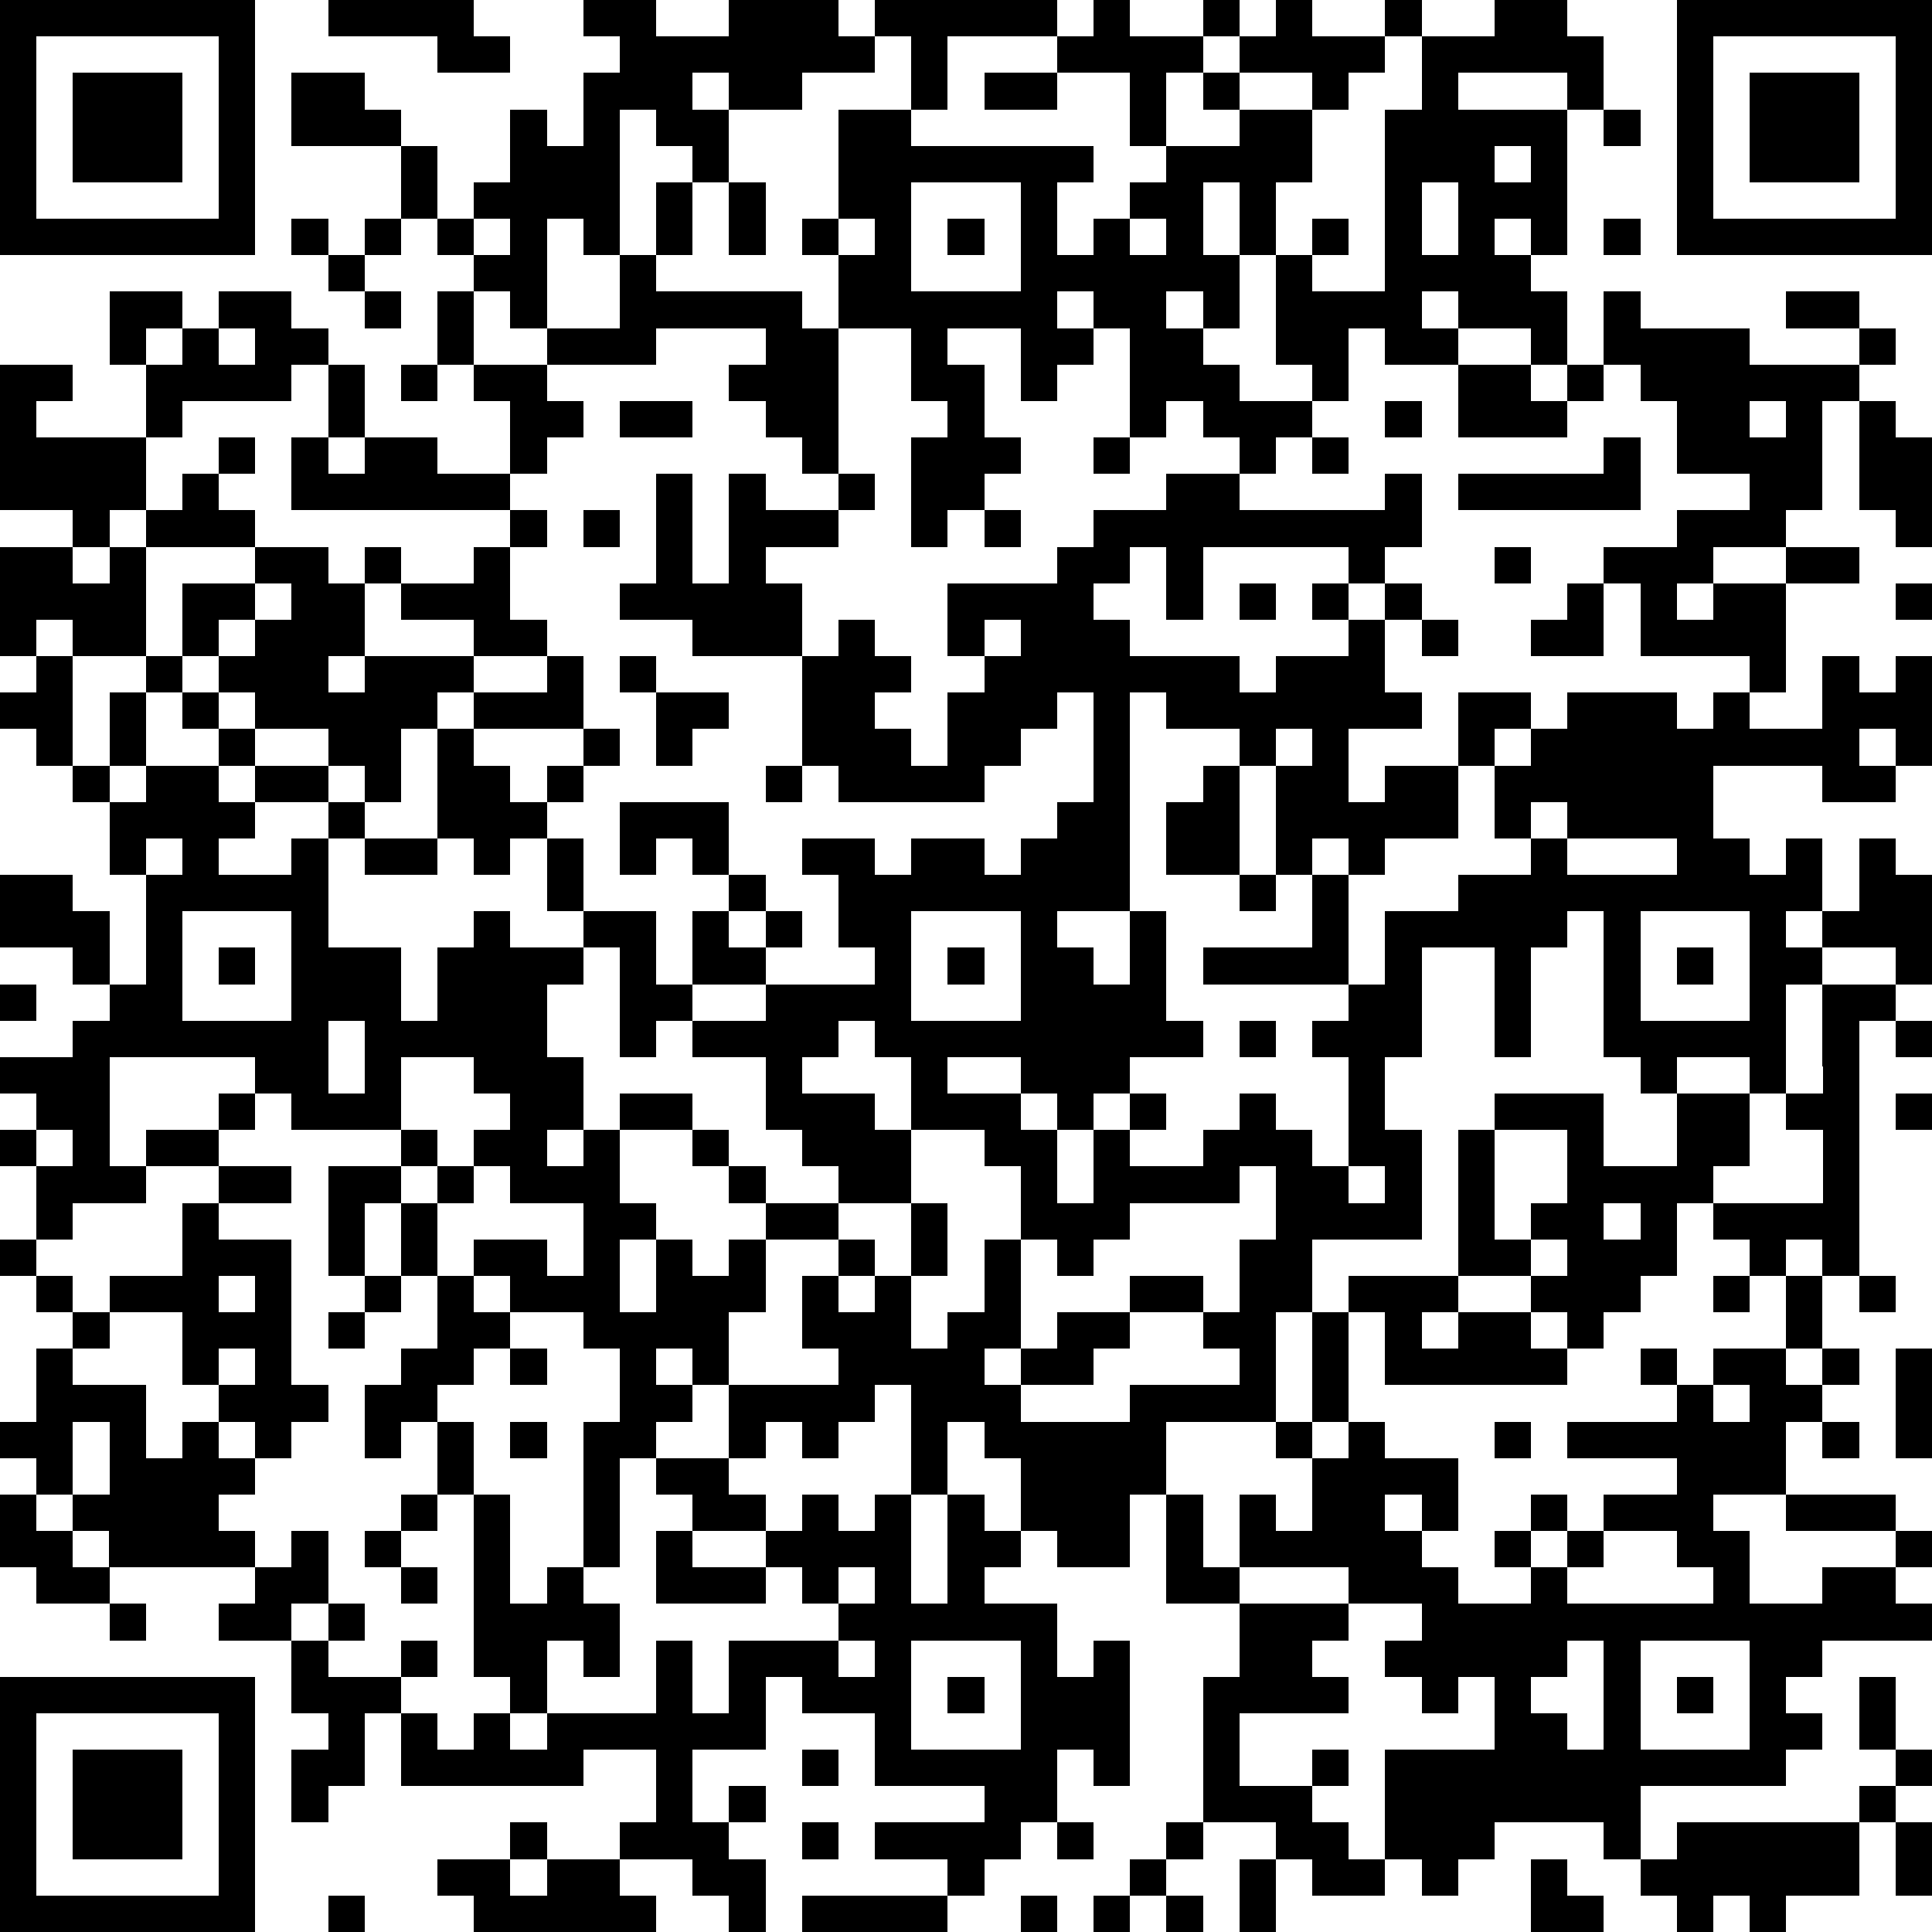
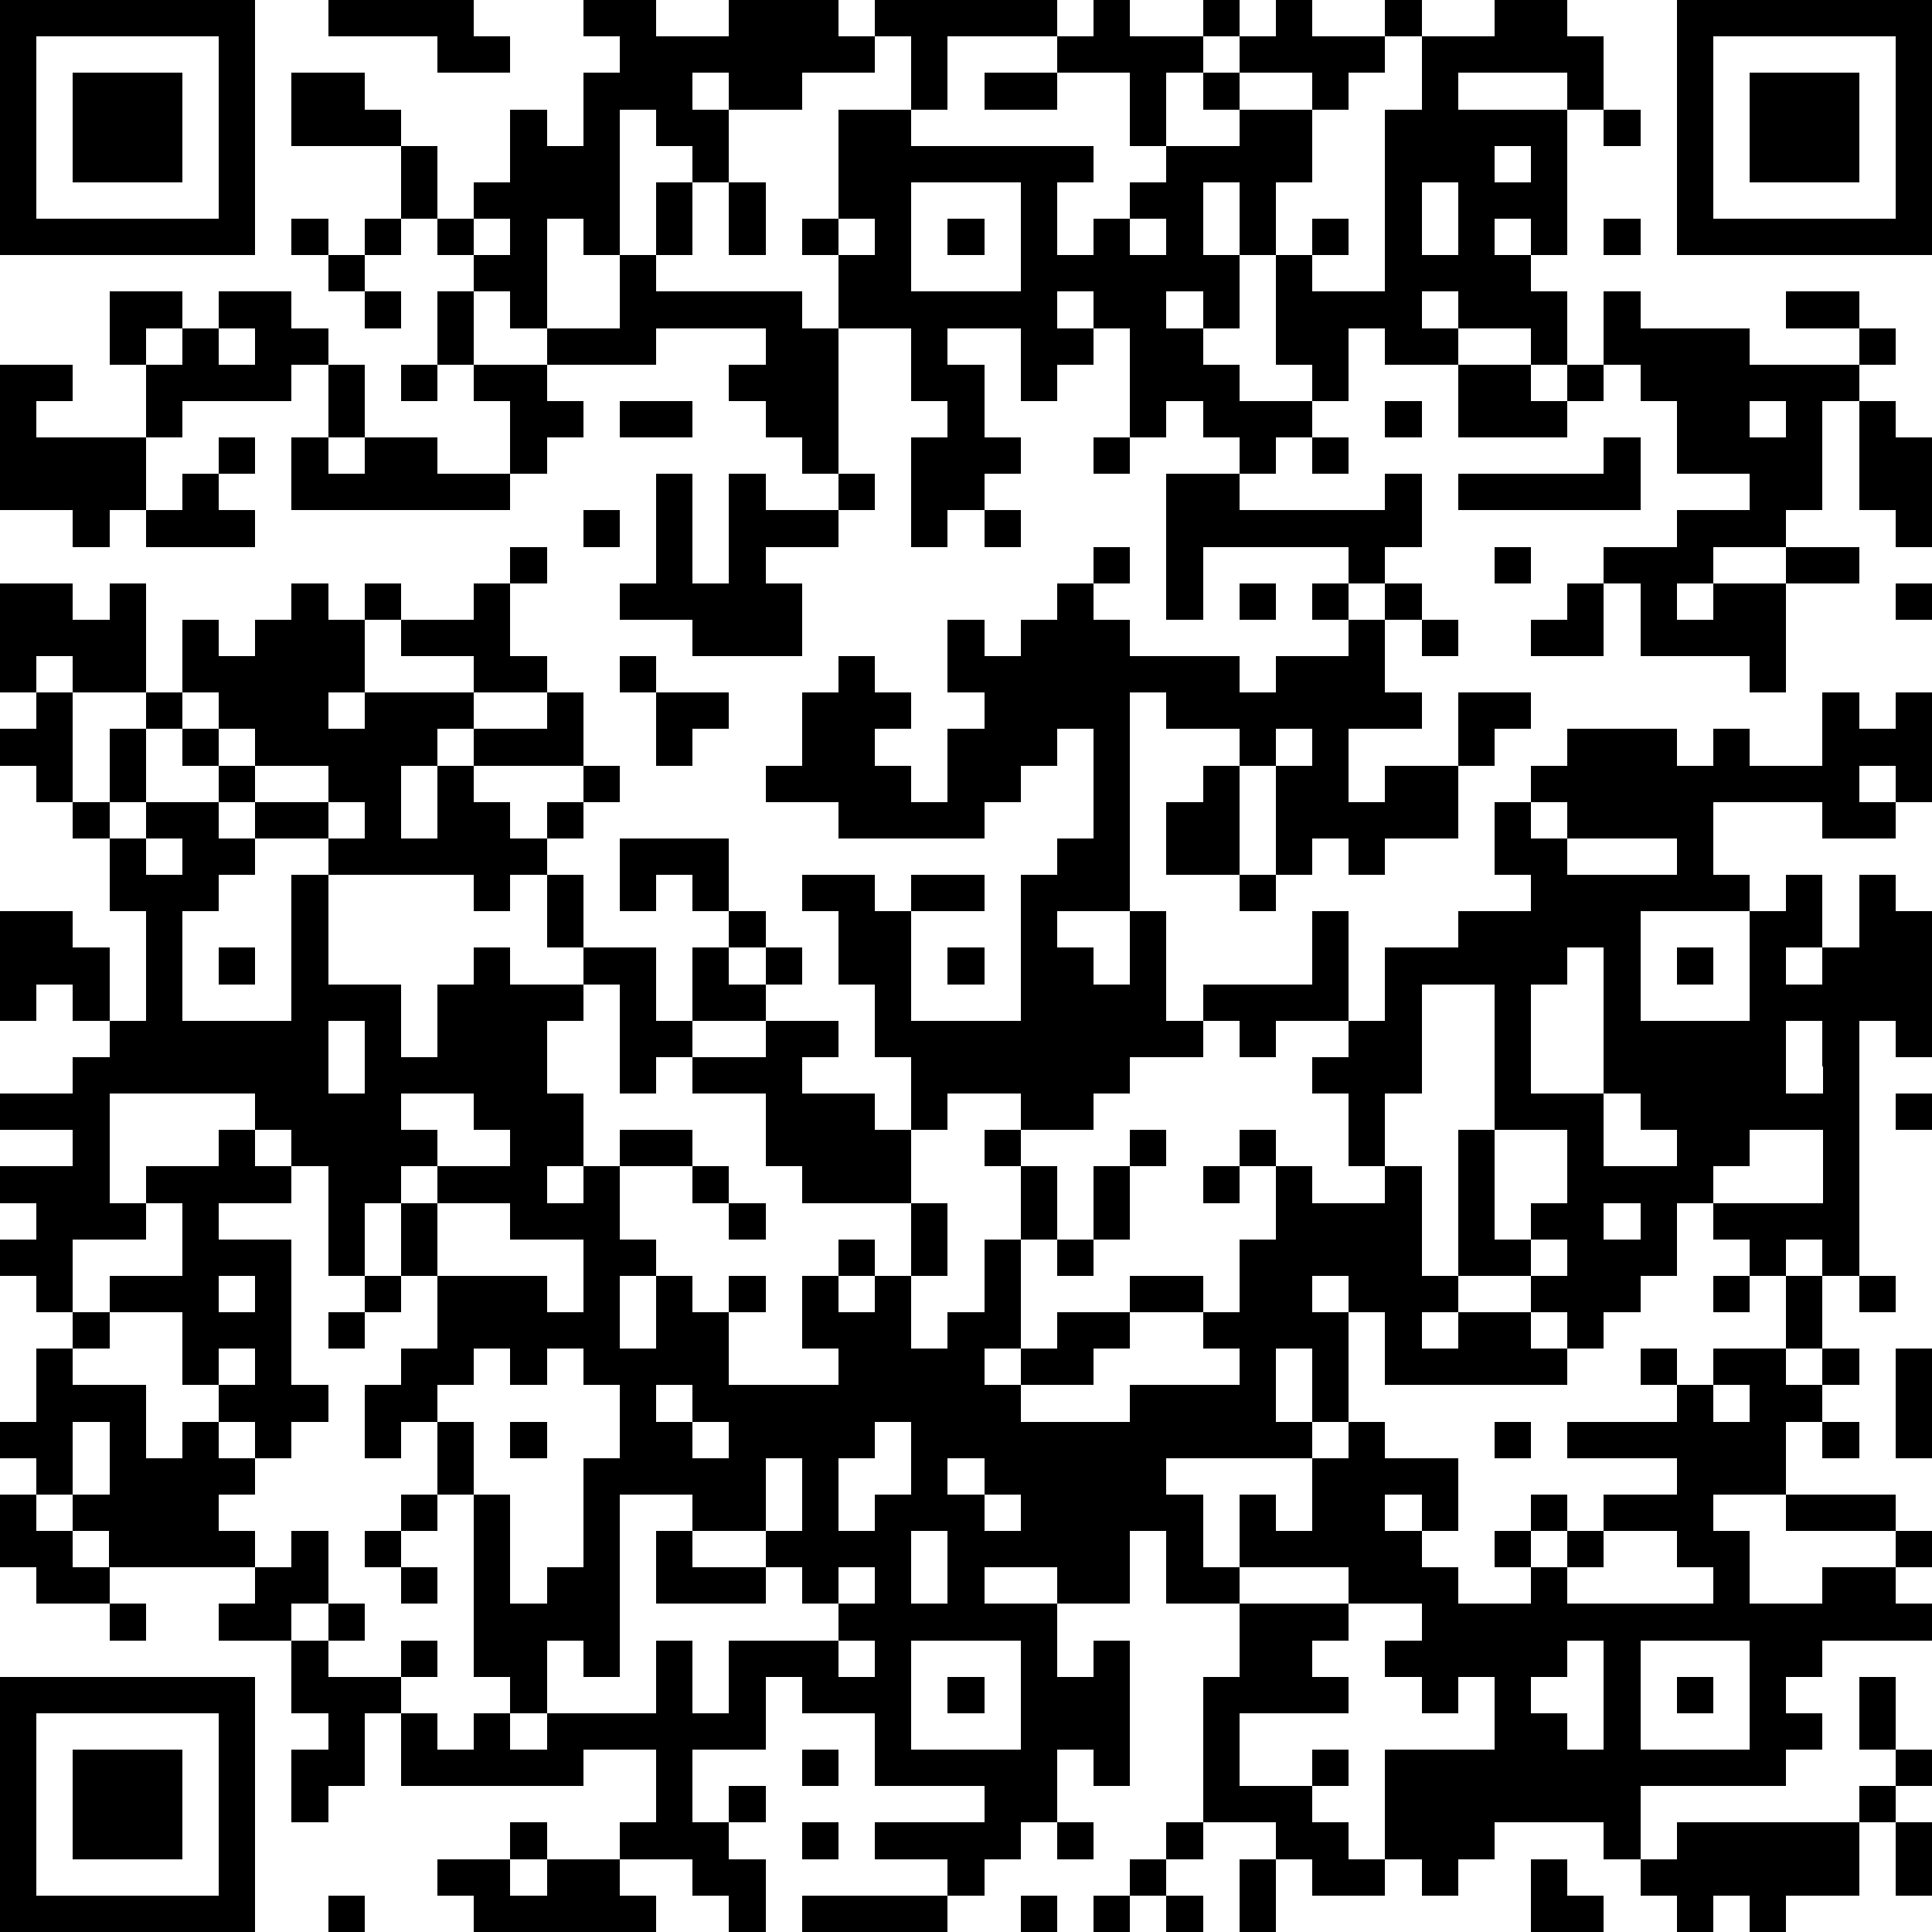
<svg xmlns="http://www.w3.org/2000/svg" version="1.1" width="212" height="212" shape-rendering="crispEdges">
-   <path d="M0 0h7v7h-7zM9 0h4v1h1v1h-2v-1h-3zM16 0h2v1h2v-1h3v1h1v-1h5v1h-3v2h-1v-2h-1v1h-2v1h-2v-1h-1v1h1v2h-1v-1h-1v-1h-1v4h-1v-1h-1v3h-1v-1h-1v-1h-1v-1h-1v-2h-3v-2h2v1h1v1h1v2h1v-1h1v-2h1v1h1v-2h1v-1h-1zM30 0h1v1h2v-1h1v1h-1v1h-1v2h-1v-2h-2v-1h1zM35 0h1v1h2v-1h1v1h-1v1h-1v1h-1v-1h-2v-1h1zM41 0h2v1h1v2h-1v-1h-3v1h3v4h-1v-1h-1v1h1v1h1v2h-1v-1h-2v-1h-1v1h1v1h-2v-1h-1v2h-1v-1h-1v-3h-1v-2h-1v2h1v2h-1v-1h-1v1h1v1h1v1h2v1h-1v1h-1v-1h-1v-1h-1v1h-1v-3h-1v-1h-1v1h1v1h-1v1h-1v-2h-2v1h1v2h1v1h-1v1h-1v1h-1v-3h1v-1h-1v-2h-2v-2h-1v-1h1v-3h2v1h5v1h-1v2h1v-1h1v-1h1v-1h2v-1h-1v-1h1v1h2v2h-1v2h1v-1h1v1h-1v1h2v-5h1v-2h2zM46 0h7v7h-7zM1 1v5h5v-5zM47 1v5h5v-5zM2 2h3v3h-3zM27 2h2v1h-2zM48 2h3v3h-3zM44 3h1v1h-1zM41 4v1h1v-1zM18 5h1v2h-1zM20 5h1v2h-1zM25 5v3h3v-3zM39 5v2h1v-2zM8 6h1v1h-1zM10 6h1v1h-1zM13 6v1h1v-1zM23 6v1h1v-1zM26 6h1v1h-1zM31 6v1h1v-1zM44 6h1v1h-1zM9 7h1v1h-1zM17 7h1v1h4v1h1v4h-1v-1h-1v-1h-1v-1h1v-1h-3v1h-3v-1h2zM3 8h2v1h-1v1h-1zM6 8h2v1h1v1h-1v1h-3v1h-1v-2h1v-1h1zM10 8h1v1h-1zM12 8h1v2h-1zM44 8h1v1h3v1h3v-1h-2v-1h2v1h1v1h-1v1h-1v3h-1v1h-2v1h-1v1h1v-1h2v-1h2v1h-2v3h-1v-1h-3v-2h-1v-1h2v-1h2v-1h-2v-2h-1v-1h-1zM6 9v1h1v-1zM0 10h2v1h-1v1h3v2h-1v1h-1v-1h-2zM9 10h1v2h-1zM11 10h1v1h-1zM13 10h2v1h1v1h-1v1h-1v-2h-1zM40 10h2v1h1v-1h1v1h-1v1h-3zM17 11h2v1h-2zM38 11h1v1h-1zM48 11v1h1v-1zM51 11h1v1h1v3h-1v-1h-1zM6 12h1v1h-1zM8 12h1v1h1v-1h2v1h2v1h-6zM30 12h1v1h-1zM36 12h1v1h-1zM44 12h1v2h-5v-1h4zM5 13h1v1h1v1h-3v-1h1zM18 13h1v3h1v-3h1v1h2v-1h1v1h-1v1h-2v1h1v2h-3v-1h-2v-1h1zM32 13h2v1h4v-1h1v2h-1v1h-1v-1h-4v2h-1v-2h-1v1h-1v1h1v1h3v1h1v-1h2v-1h-1v-1h1v1h1v-1h1v1h-1v2h1v1h-2v2h1v-1h2v-2h2v1h-1v1h-1v2h-2v1h-1v-1h-1v1h-1v-3h-1v-1h-2v-1h-1v6h-2v1h1v1h1v-2h1v3h1v1h-2v1h-1v1h-1v-1h-1v-1h-2v1h2v1h1v2h1v-2h1v-1h1v1h-1v1h2v-1h1v-1h1v1h1v1h1v-3h-1v-1h1v-1h-4v-1h3v-2h1v3h1v-2h2v-1h2v-1h-1v-2h1v-1h1v-1h3v1h1v-1h1v1h2v-2h1v1h1v-1h1v3h-1v-1h-1v1h1v1h-2v-1h-3v2h1v1h1v-1h1v2h-1v1h1v-1h1v-2h1v1h1v3h-1v-1h-2v1h-1v3h-1v-1h-2v1h-1v-1h-1v-4h-1v1h-1v3h-1v-3h-2v3h-1v2h1v3h-3v2h-1v3h-3v2h-1v2h-2v-1h-1v-2h-1v-1h-1v2h-1v-3h-1v1h-1v1h-1v-1h-1v1h-1v-2h-1v-1h-1v1h1v1h-1v1h-1v3h-1v-4h1v-2h-1v-1h-2v-1h-1v-1h2v1h1v-2h-2v-1h-1v-1h1v-1h-1v-1h-2v2h-3v-1h-1v-1h-4v3h1v-1h2v-1h1v1h-1v1h-2v1h-2v1h-1v-2h-1v-1h1v-1h-1v-1h2v-1h1v-1h-1v-1h-2v-2h2v1h1v2h1v-3h-1v-2h-1v-1h-1v-1h-1v-1h1v-1h-1v-3h2v1h1v-1h1v3h-2v-1h-1v1h1v3h1v-2h1v-1h1v-2h2v-1h2v1h1v-1h1v1h-1v2h-1v1h1v-1h3v-1h-2v-1h2v-1h1v-1h1v1h-1v2h1v1h-2v1h-1v1h-1v2h-1v-1h-1v-1h-2v-1h-1v-1h-1v1h-1v2h-1v1h1v-1h2v-1h-1v-1h1v1h1v1h-1v1h1v-1h2v1h-2v1h-1v1h2v-1h1v-1h1v1h-1v3h2v2h1v-2h1v-1h1v1h2v-1h-1v-2h-1v1h-1v-1h-1v-3h1v-1h2v-1h1v2h-3v1h1v1h1v-1h1v-1h1v1h-1v1h-1v1h1v2h2v2h1v-2h1v-1h-1v-1h-1v1h-1v-2h3v2h1v1h-1v1h1v-1h1v1h-1v1h-2v1h-1v1h-1v-3h-1v1h-1v2h1v2h-1v1h1v-1h1v-1h2v1h-2v2h1v1h-1v2h1v-2h1v1h1v-1h1v-1h-1v-1h-1v-1h1v1h1v1h2v-1h-1v-1h-1v-2h-2v-1h2v-1h3v-1h-1v-2h-1v-1h2v1h1v-1h2v1h1v-1h1v-1h1v-3h-1v1h-1v1h-1v1h-4v-1h-1v-3h1v-1h1v1h1v1h-1v1h1v1h1v-2h1v-1h-1v-2h3v-1h1v-1h2zM16 14h1v1h-1zM27 14h1v1h-1zM41 15h1v1h-1zM7 16v1h-1v1h1v-1h1v-1zM34 16h1v1h-1zM43 16h1v2h-2v-1h1zM52 16h1v1h-1zM27 17v1h1v-1zM39 17h1v1h-1zM17 18h1v1h-1zM18 19h2v1h-1v1h-1zM35 20v1h1v-1zM21 21h1v1h-1zM33 21h1v3h-2v-2h1zM42 22v1h1v-1zM4 23v1h1v-1zM10 23h2v1h-2zM43 23v1h3v-1zM34 24h1v1h-1zM5 25v3h3v-3zM25 25v3h3v-3zM45 25v3h3v-3zM6 26h1v1h-1zM26 26h1v1h-1zM46 26h1v1h-1zM0 27h1v1h-1zM50 27h2v1h-1v7h-1v-1h-1v1h-1v-1h-1v-1h-1v2h-1v1h-1v1h-1v-1h-1v-1h-2v-4h1v-1h3v2h2v-2h2v2h-1v1h3v-2h-1v-1h1zM9 28v2h1v-2zM23 28v1h-1v1h2v1h1v-2h-1v-1zM34 28h1v1h-1zM52 28h1v1h-1zM52 30h1v1h-1zM1 31v1h1v-1zM11 31h1v1h-1zM25 31v2h-2v1h-2v2h-1v2h3v-1h-1v-2h1v-1h1v1h-1v1h1v-1h1v-2h1v2h-1v2h1v-1h1v-2h1v-2h-1v-1zM41 31v3h1v-1h1v-2zM6 32h2v1h-2zM9 32h2v1h-1v2h-1zM12 32h1v1h-1zM34 32v1h-3v1h-1v1h-1v-1h-1v3h-1v1h1v-1h1v-1h2v-1h2v1h-2v1h-1v1h-2v1h3v-1h3v-1h-1v-1h1v-2h1v-2zM37 32v1h1v-1zM5 33h1v1h2v4h1v1h-1v1h-1v-1h-1v-1h-1v-2h-2v-1h2zM11 33h1v2h-1zM44 33v1h1v-1zM0 34h1v1h-1zM42 34v1h1v-1zM1 35h1v1h-1zM6 35v1h1v-1zM10 35h1v1h-1zM12 35h1v1h1v1h-1v1h-1v1h-1v1h-1v-2h1v-1h1zM37 35h3v1h-1v1h1v-1h2v1h1v1h-5v-2h-1zM47 35h1v1h-1zM49 35h1v2h-1zM51 35h1v1h-1zM2 36h1v1h-1zM9 36h1v1h-1zM36 36h1v3h-1zM1 37h1v1h2v2h1v-1h1v1h1v1h-1v1h1v1h-4v-1h-1v-1h-1v-1h-1v-1h1zM6 37v1h1v-1zM14 37h1v1h-1zM45 37h1v1h-1zM47 37h2v1h1v-1h1v1h-1v1h-1v2h-2v1h1v2h2v-1h2v-1h-3v-1h3v1h1v1h-1v1h1v1h-3v1h-1v1h1v1h-1v1h-4v2h-1v-1h-3v1h-1v1h-1v-1h-1v-3h3v-2h-1v1h-1v-1h-1v-1h1v-1h-2v-1h-3v-2h1v1h1v-2h-1v-1h1v1h1v-1h1v1h2v2h-1v-1h-1v1h1v1h1v1h2v-1h-1v-1h1v-1h1v1h-1v1h1v-1h1v-1h2v-1h-3v-1h3v-1h1zM52 37h1v3h-1zM47 38v1h1v-1zM2 39v2h1v-2zM12 39h1v2h-1zM14 39h1v1h-1zM41 39h1v1h-1zM50 39h1v1h-1zM18 40h2v1h1v1h-2v-1h-1zM0 41h1v1h1v1h1v1h-2v-1h-1zM11 41h1v1h-1zM13 41h1v3h1v-1h1v1h1v2h-1v-1h-1v2h-1v-1h-1zM22 41h1v1h1v-1h1v3h1v-3h1v1h1v1h-1v1h2v2h1v-1h1v4h-1v-1h-1v2h-1v1h-1v1h-1v-1h-2v-1h3v-1h-3v-2h-2v-1h-1v2h-2v2h1v-1h1v1h-1v1h1v2h-1v-1h-1v-1h-2v-1h1v-2h-2v1h-5v-2h-1v2h-1v1h-1v-2h1v-1h-1v-2h-2v-1h1v-1h1v-1h1v2h-1v1h1v-1h1v1h-1v1h2v-1h1v1h-1v1h1v1h1v-1h1v1h1v-1h3v-2h1v2h1v-2h3v-1h-1v-1h-1v-1h1zM32 41h1v2h1v1h-2zM10 42h1v1h-1zM18 42h1v1h2v1h-3zM44 42v1h-1v1h4v-1h-1v-1zM11 43h1v1h-1zM23 43v1h1v-1zM3 44h1v1h-1zM34 44h3v1h-1v1h1v1h-3v2h2v-1h1v1h-1v1h1v1h1v1h-2v-1h-1v-1h-2v-4h1zM23 45v1h1v-1zM25 45v3h3v-3zM43 45v1h-1v1h1v1h1v-3zM45 45v3h3v-3zM0 46h7v7h-7zM26 46h1v1h-1zM46 46h1v1h-1zM51 46h1v2h-1zM1 47v5h5v-5zM2 48h3v3h-3zM22 48h1v1h-1zM52 48h1v1h-1zM51 49h1v1h-1zM14 50h1v1h-1zM22 50h1v1h-1zM29 50h1v1h-1zM32 50h1v1h-1zM46 50h5v2h-2v1h-1v-1h-1v1h-1v-1h-1v-1h1zM52 50h1v2h-1zM12 51h2v1h1v-1h2v1h1v1h-5v-1h-1zM31 51h1v1h-1zM34 51h1v2h-1zM42 51h1v1h1v1h-2zM9 52h1v1h-1zM22 52h4v1h-4zM28 52h1v1h-1zM30 52h1v1h-1zM32 52h1v1h-1z" style="fill:#000" transform="translate(0,0) scale(4)" />
+   <path d="M0 0h7v7h-7zM9 0h4v1h1v1h-2v-1h-3zM16 0h2v1h2v-1h3v1h1v-1h5v1h-3v2h-1v-2h-1v1h-2v1h-2v-1h-1v1h1v2h-1v-1h-1v-1h-1v4h-1v-1h-1v3h-1v-1h-1v-1h-1v-1h-1v-2h-3v-2h2v1h1v1h1v2h1v-1h1v-2h1v1h1v-2h1v-1h-1zM30 0h1v1h2v-1h1v1h-1v1h-1v2h-1v-2h-2v-1h1zM35 0h1v1h2v-1h1v1h-1v1h-1v1h-1v-1h-2v-1h1zM41 0h2v1h1v2h-1v-1h-3v1h3v4h-1v-1h-1v1h1v1h1v2h-1v-1h-2v-1h-1v1h1v1h-2v-1h-1v2h-1v-1h-1v-3h-1v-2h-1v2h1v2h-1v-1h-1v1h1v1h1v1h2v1h-1v1h-1v-1h-1v-1h-1v1h-1v-3h-1v-1h-1v1h1v1h-1v1h-1v-2h-2v1h1v2h1v1h-1v1h-1v1h-1v-3h1v-1h-1v-2h-2v-2h-1v-1h1v-3h2v1h5v1h-1v2h1v-1h1v-1h1v-1h2v-1h-1v-1h1v1h2v2h-1v2h1v-1h1v1h-1v1h2v-5h1v-2h2zM46 0h7v7h-7zM1 1v5h5v-5zM47 1v5h5v-5zM2 2h3v3h-3zM27 2h2v1h-2zM48 2h3v3h-3zM44 3h1v1h-1zM41 4v1h1v-1zM18 5h1v2h-1zM20 5h1v2h-1zM25 5v3h3v-3zM39 5v2h1v-2zM8 6h1v1h-1zM10 6h1v1h-1zM13 6v1h1v-1zM23 6v1h1v-1zM26 6h1v1h-1zM31 6v1h1v-1zM44 6h1v1h-1zM9 7h1v1h-1zM17 7h1v1h4v1h1v4h-1v-1h-1v-1h-1v-1h1v-1h-3v1h-3v-1h2zM3 8h2v1h-1v1h-1zM6 8h2v1h1v1h-1v1h-3v1h-1v-2h1v-1h1zM10 8h1v1h-1zM12 8h1v2h-1zM44 8h1v1h3v1h3v-1h-2v-1h2v1h1v1h-1v1h-1v3h-1v1h-2v1h-1v1h1v-1h2v-1h2v1h-2v3h-1v-1h-3v-2h-1v-1h2v-1h2v-1h-2v-2h-1v-1h-1zM6 9v1h1v-1zM0 10h2v1h-1v1h3v2h-1v1h-1v-1h-2zM9 10h1v2h-1zM11 10h1v1h-1zM13 10h2v1h1v1h-1v1h-1v-2h-1zM40 10h2v1h1v-1h1v1h-1v1h-3zM17 11h2v1h-2zM38 11h1v1h-1zM48 11v1h1v-1zM51 11h1v1h1v3h-1v-1h-1zM6 12h1v1h-1zM8 12h1v1h1v-1h2v1h2v1h-6zM30 12h1v1h-1zM36 12h1v1h-1zM44 12h1v2h-5v-1h4zM5 13h1v1h1v1h-3v-1h1zM18 13h1v3h1v-3h1v1h2v-1h1v1h-1v1h-2v1h1v2h-3v-1h-2v-1h1zM32 13h2v1h4v-1h1v2h-1v1h-1v-1h-4v2h-1v-2h-1v1h-1v1h1v1h3v1h1v-1h2v-1h-1v-1h1v1h1v-1h1v1h-1v2h1v1h-2v2h1v-1h2v-2h2v1h-1v1h-1v2h-2v1h-1v-1h-1v1h-1v-3h-1v-1h-2v-1h-1v6h-2v1h1v1h1v-2h1v3h1v1h-2v1h-1v1h-1h-1v-1h-2v1h2v1h1v2h1v-2h1v-1h1v1h-1v1h2v-1h1v-1h1v1h1v1h1v-3h-1v-1h1v-1h-4v-1h3v-2h1v3h1v-2h2v-1h2v-1h-1v-2h1v-1h1v-1h3v1h1v-1h1v1h2v-2h1v1h1v-1h1v3h-1v-1h-1v1h1v1h-2v-1h-3v2h1v1h1v-1h1v2h-1v1h1v-1h1v-2h1v1h1v3h-1v-1h-2v1h-1v3h-1v-1h-2v1h-1v-1h-1v-4h-1v1h-1v3h-1v-3h-2v3h-1v2h1v3h-3v2h-1v3h-3v2h-1v2h-2v-1h-1v-2h-1v-1h-1v2h-1v-3h-1v1h-1v1h-1v-1h-1v1h-1v-2h-1v-1h-1v1h1v1h-1v1h-1v3h-1v-4h1v-2h-1v-1h-2v-1h-1v-1h2v1h1v-2h-2v-1h-1v-1h1v-1h-1v-1h-2v2h-3v-1h-1v-1h-4v3h1v-1h2v-1h1v1h-1v1h-2v1h-2v1h-1v-2h-1v-1h1v-1h-1v-1h2v-1h1v-1h-1v-1h-2v-2h2v1h1v2h1v-3h-1v-2h-1v-1h-1v-1h-1v-1h1v-1h-1v-3h2v1h1v-1h1v3h-2v-1h-1v1h1v3h1v-2h1v-1h1v-2h2v-1h2v1h1v-1h1v1h-1v2h-1v1h1v-1h3v-1h-2v-1h2v-1h1v-1h1v1h-1v2h1v1h-2v1h-1v1h-1v2h-1v-1h-1v-1h-2v-1h-1v-1h-1v1h-1v2h-1v1h1v-1h2v-1h-1v-1h1v1h1v1h-1v1h1v-1h2v1h-2v1h-1v1h2v-1h1v-1h1v1h-1v3h2v2h1v-2h1v-1h1v1h2v-1h-1v-2h-1v1h-1v-1h-1v-3h1v-1h2v-1h1v2h-3v1h1v1h1v-1h1v-1h1v1h-1v1h-1v1h1v2h2v2h1v-2h1v-1h-1v-1h-1v1h-1v-2h3v2h1v1h-1v1h1v-1h1v1h-1v1h-2v1h-1v1h-1v-3h-1v1h-1v2h1v2h-1v1h1v-1h1v-1h2v1h-2v2h1v1h-1v2h1v-2h1v1h1v-1h1v-1h-1v-1h-1v-1h1v1h1v1h2v-1h-1v-1h-1v-2h-2v-1h2v-1h3v-1h-1v-2h-1v-1h2v1h1v-1h2v1h1v-1h1v-1h1v-3h-1v1h-1v1h-1v1h-4v-1h-1v-3h1v-1h1v1h1v1h-1v1h1v1h1v-2h1v-1h-1v-2h3v-1h1v-1h2zM16 14h1v1h-1zM27 14h1v1h-1zM41 15h1v1h-1zM7 16v1h-1v1h1v-1h1v-1zM34 16h1v1h-1zM43 16h1v2h-2v-1h1zM52 16h1v1h-1zM27 17v1h1v-1zM39 17h1v1h-1zM17 18h1v1h-1zM18 19h2v1h-1v1h-1zM35 20v1h1v-1zM21 21h1v1h-1zM33 21h1v3h-2v-2h1zM42 22v1h1v-1zM4 23v1h1v-1zM10 23h2v1h-2zM43 23v1h3v-1zM34 24h1v1h-1zM5 25v3h3v-3zM25 25v3h3v-3zM45 25v3h3v-3zM6 26h1v1h-1zM26 26h1v1h-1zM46 26h1v1h-1zM0 27h1v1h-1zM50 27h2v1h-1v7h-1v-1h-1v1h-1v-1h-1v-1h-1v2h-1v1h-1v1h-1v-1h-1v-1h-2v-4h1v-1h3v2h2v-2h2v2h-1v1h3v-2h-1v-1h1zM9 28v2h1v-2zM23 28v1h-1v1h2v1h1v-2h-1v-1zM34 28h1v1h-1zM52 28h1v1h-1zM52 30h1v1h-1zM1 31v1h1v-1zM11 31h1v1h-1zM25 31v2h-2v1h-2v2h-1v2h3v-1h-1v-2h1v-1h1v1h-1v1h1v-1h1v-2h1v2h-1v2h1v-1h1v-2h1v-2h-1v-1zM41 31v3h1v-1h1v-2zM6 32h2v1h-2zM9 32h2v1h-1v2h-1zM12 32h1v1h-1zM34 32v1h-3v1h-1v1h-1v-1h-1v3h-1v1h1v-1h1v-1h2v-1h2v1h-2v1h-1v1h-2v1h3v-1h3v-1h-1v-1h1v-2h1v-2zM37 32v1h1v-1zM5 33h1v1h2v4h1v1h-1v1h-1v-1h-1v-1h-1v-2h-2v-1h2zM11 33h1v2h-1zM44 33v1h1v-1zM0 34h1v1h-1zM42 34v1h1v-1zM1 35h1v1h-1zM6 35v1h1v-1zM10 35h1v1h-1zM12 35h1v1h1v1h-1v1h-1v1h-1v1h-1v-2h1v-1h1zM37 35h3v1h-1v1h1v-1h2v1h1v1h-5v-2h-1zM47 35h1v1h-1zM49 35h1v2h-1zM51 35h1v1h-1zM2 36h1v1h-1zM9 36h1v1h-1zM36 36h1v3h-1zM1 37h1v1h2v2h1v-1h1v1h1v1h-1v1h1v1h-4v-1h-1v-1h-1v-1h-1v-1h1zM6 37v1h1v-1zM14 37h1v1h-1zM45 37h1v1h-1zM47 37h2v1h1v-1h1v1h-1v1h-1v2h-2v1h1v2h2v-1h2v-1h-3v-1h3v1h1v1h-1v1h1v1h-3v1h-1v1h1v1h-1v1h-4v2h-1v-1h-3v1h-1v1h-1v-1h-1v-3h3v-2h-1v1h-1v-1h-1v-1h1v-1h-2v-1h-3v-2h1v1h1v-2h-1v-1h1v1h1v-1h1v1h2v2h-1v-1h-1v1h1v1h1v1h2v-1h-1v-1h1v-1h1v1h-1v1h1v-1h1v-1h2v-1h-3v-1h3v-1h1zM52 37h1v3h-1zM47 38v1h1v-1zM2 39v2h1v-2zM12 39h1v2h-1zM14 39h1v1h-1zM41 39h1v1h-1zM50 39h1v1h-1zM18 40h2v1h1v1h-2v-1h-1zM0 41h1v1h1v1h1v1h-2v-1h-1zM11 41h1v1h-1zM13 41h1v3h1v-1h1v1h1v2h-1v-1h-1v2h-1v-1h-1zM22 41h1v1h1v-1h1v3h1v-3h1v1h1v1h-1v1h2v2h1v-1h1v4h-1v-1h-1v2h-1v1h-1v1h-1v-1h-2v-1h3v-1h-3v-2h-2v-1h-1v2h-2v2h1v-1h1v1h-1v1h1v2h-1v-1h-1v-1h-2v-1h1v-2h-2v1h-5v-2h-1v2h-1v1h-1v-2h1v-1h-1v-2h-2v-1h1v-1h1v-1h1v2h-1v1h1v-1h1v1h-1v1h2v-1h1v1h-1v1h1v1h1v-1h1v1h1v-1h3v-2h1v2h1v-2h3v-1h-1v-1h-1v-1h1zM32 41h1v2h1v1h-2zM10 42h1v1h-1zM18 42h1v1h2v1h-3zM44 42v1h-1v1h4v-1h-1v-1zM11 43h1v1h-1zM23 43v1h1v-1zM3 44h1v1h-1zM34 44h3v1h-1v1h1v1h-3v2h2v-1h1v1h-1v1h1v1h1v1h-2v-1h-1v-1h-2v-4h1zM23 45v1h1v-1zM25 45v3h3v-3zM43 45v1h-1v1h1v1h1v-3zM45 45v3h3v-3zM0 46h7v7h-7zM26 46h1v1h-1zM46 46h1v1h-1zM51 46h1v2h-1zM1 47v5h5v-5zM2 48h3v3h-3zM22 48h1v1h-1zM52 48h1v1h-1zM51 49h1v1h-1zM14 50h1v1h-1zM22 50h1v1h-1zM29 50h1v1h-1zM32 50h1v1h-1zM46 50h5v2h-2v1h-1v-1h-1v1h-1v-1h-1v-1h1zM52 50h1v2h-1zM12 51h2v1h1v-1h2v1h1v1h-5v-1h-1zM31 51h1v1h-1zM34 51h1v2h-1zM42 51h1v1h1v1h-2zM9 52h1v1h-1zM22 52h4v1h-4zM28 52h1v1h-1zM30 52h1v1h-1zM32 52h1v1h-1z" style="fill:#000" transform="translate(0,0) scale(4)" />
</svg>